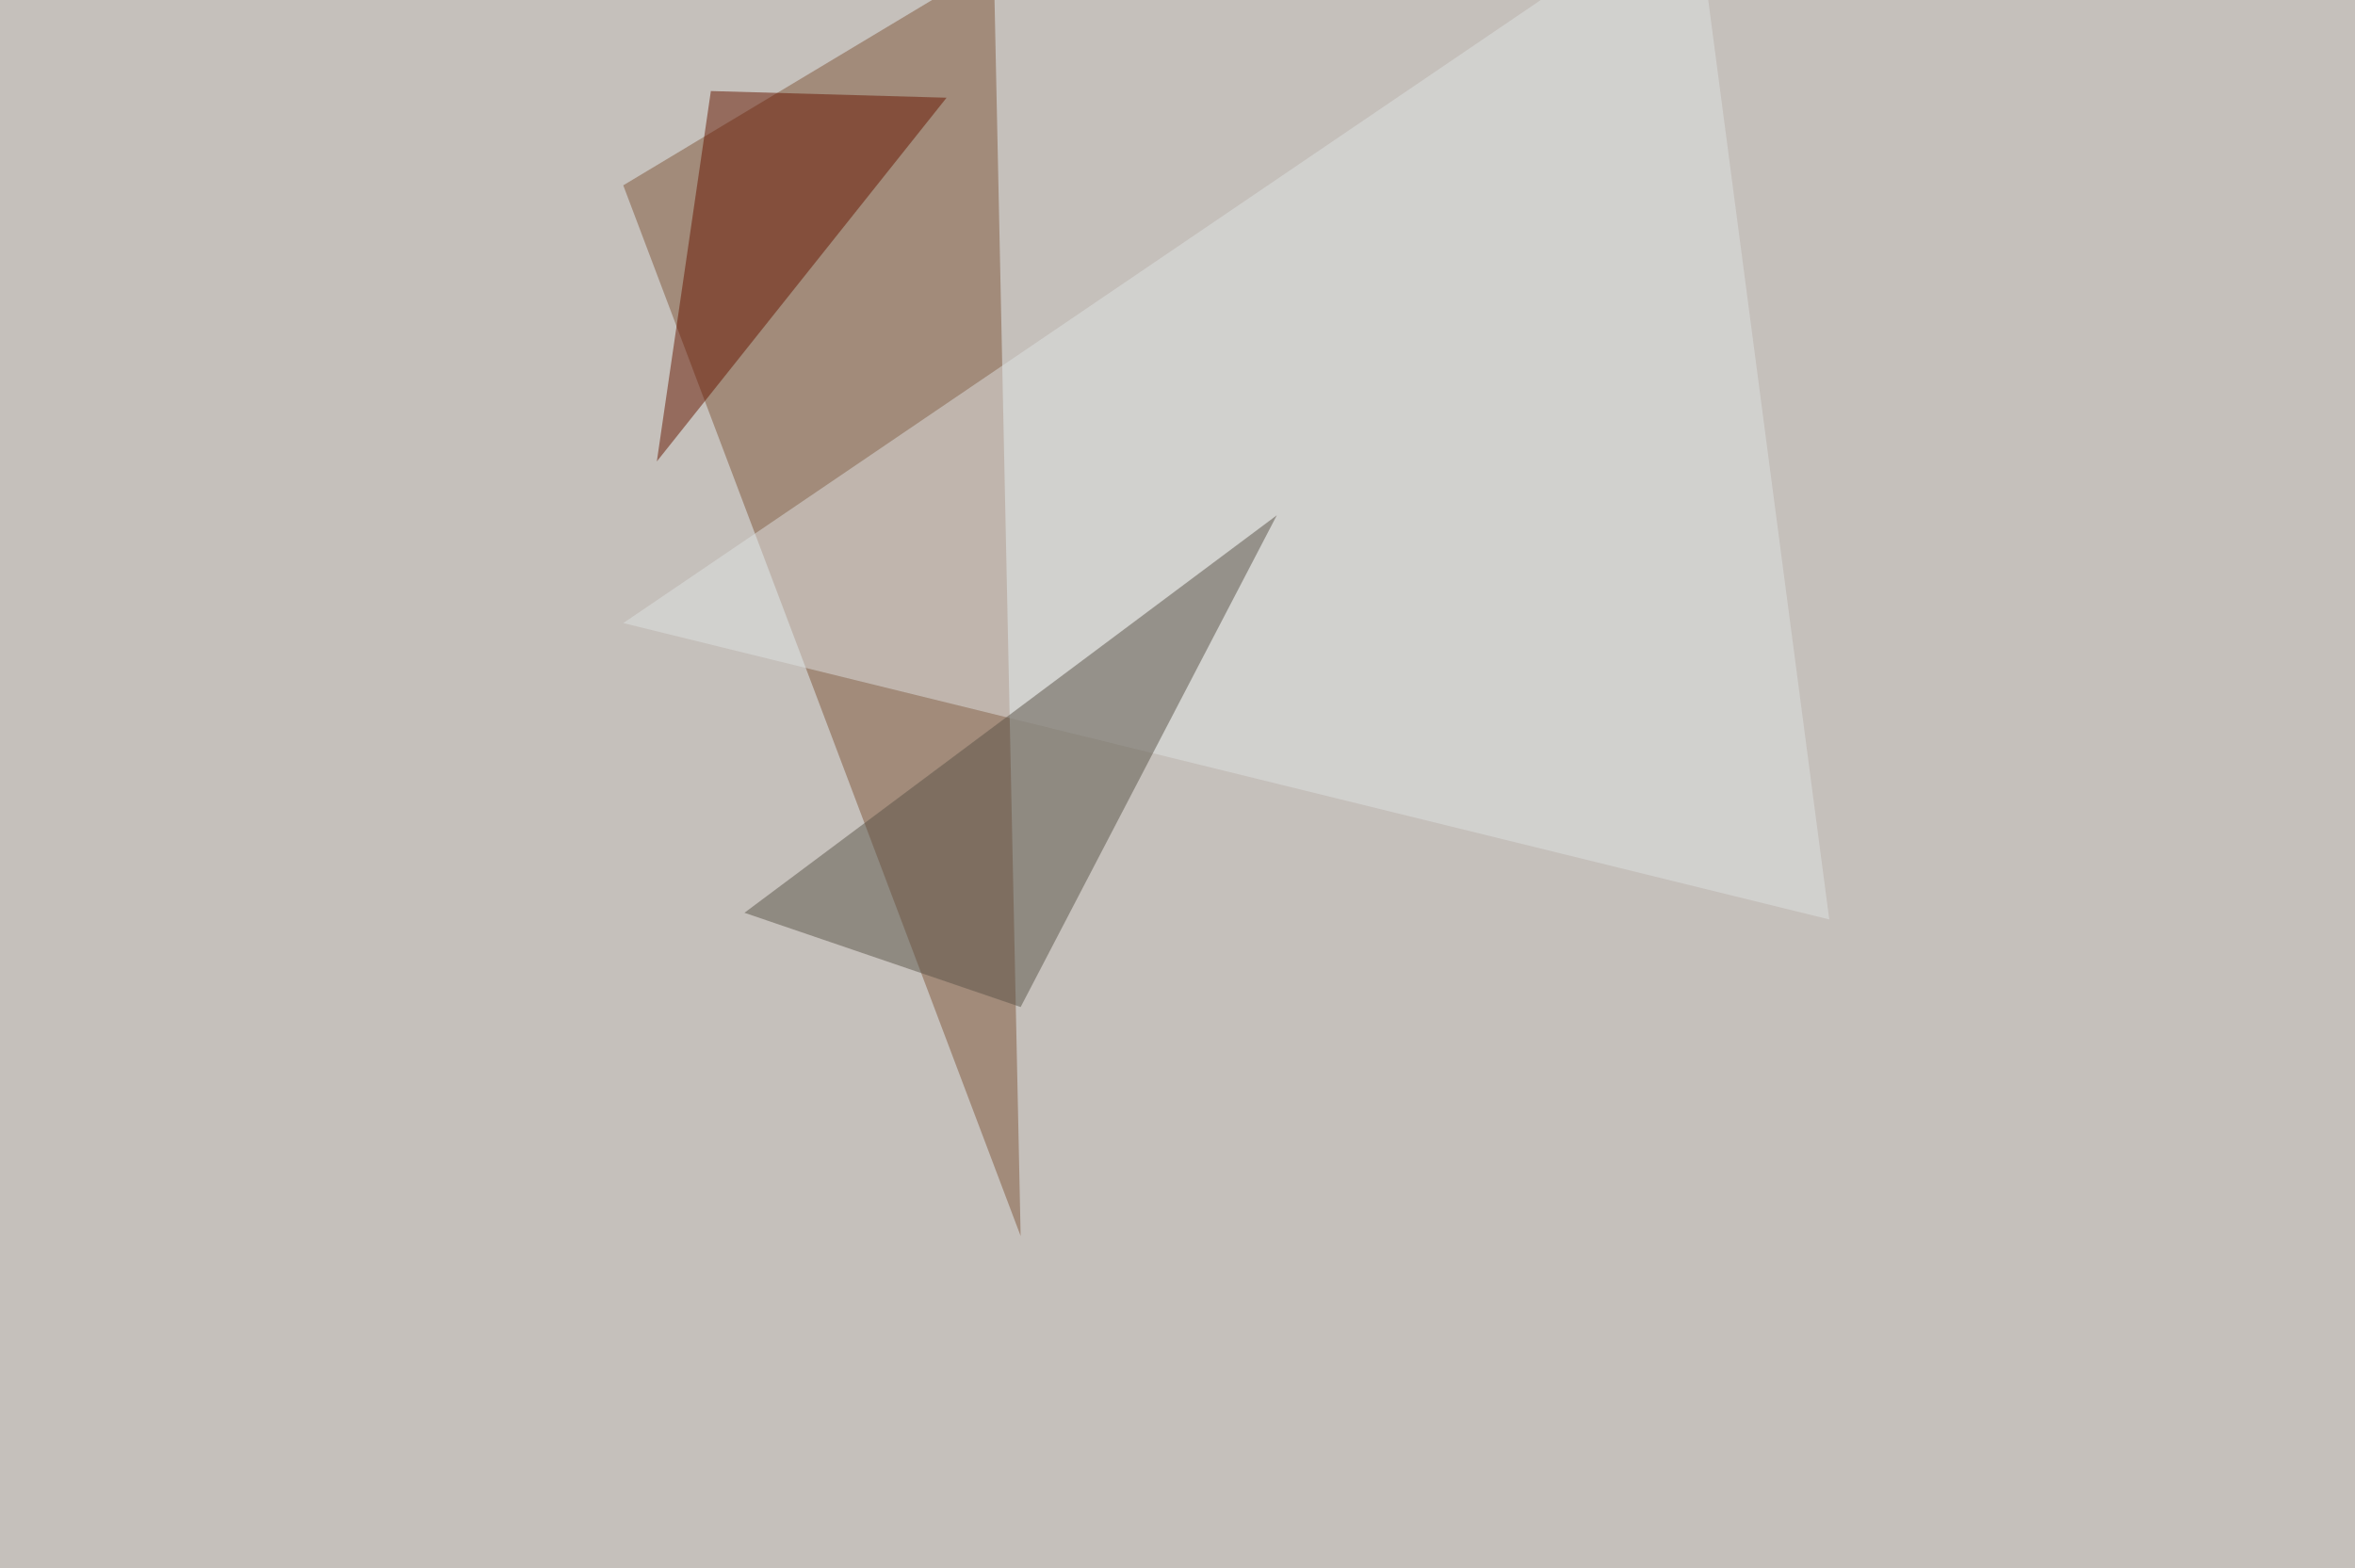
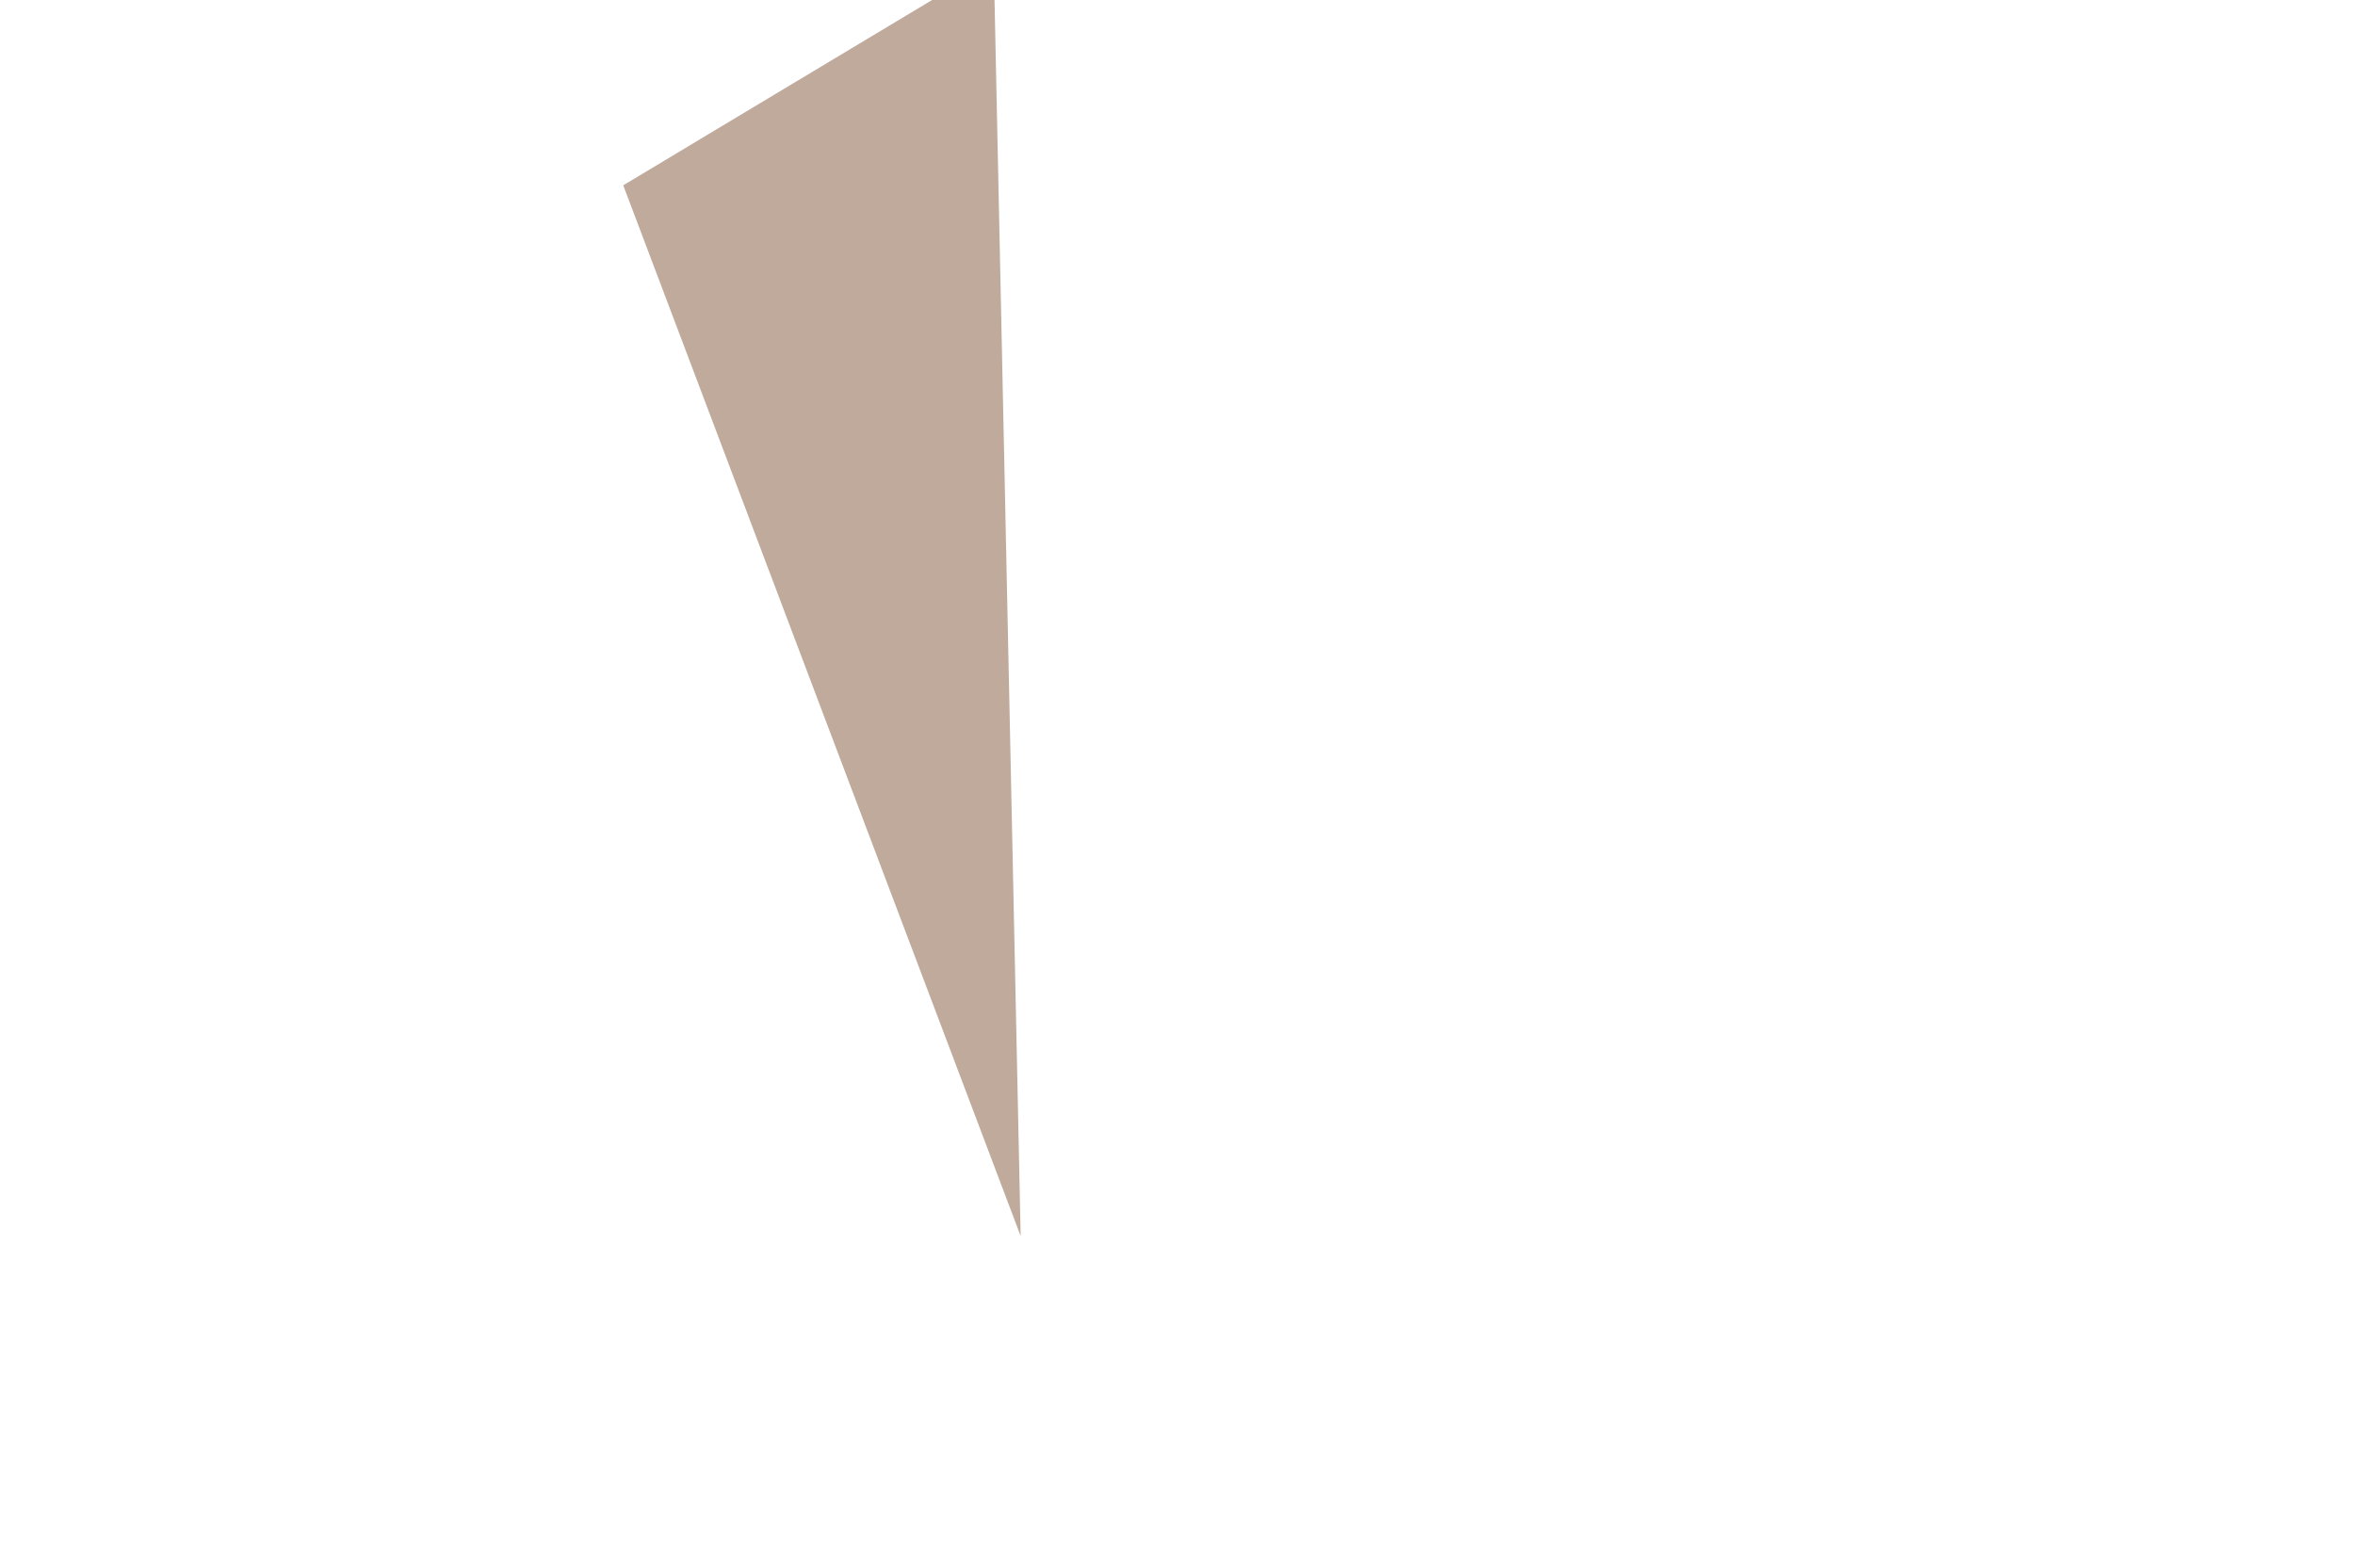
<svg xmlns="http://www.w3.org/2000/svg" width="1024" height="682">
  <filter id="a">
    <feGaussianBlur stdDeviation="55" />
  </filter>
-   <rect width="100%" height="100%" fill="#c5c0bb" />
  <g filter="url(#a)">
    <g fill-opacity=".5">
      <path fill="#81573b" d="M432.1-16.1l11.7 553.7L271 80.6z" />
-       <path fill="#dee2e2" d="M271 271l524.4 128.9-58.6-445.3z" />
-       <path fill="#5a5448" d="M555.2 224.1L323.7 397l120.1 41z" />
-       <path fill="#661700" d="M285.6 200.7l23.5-161.1 102.5 2.9z" />
    </g>
  </g>
</svg>